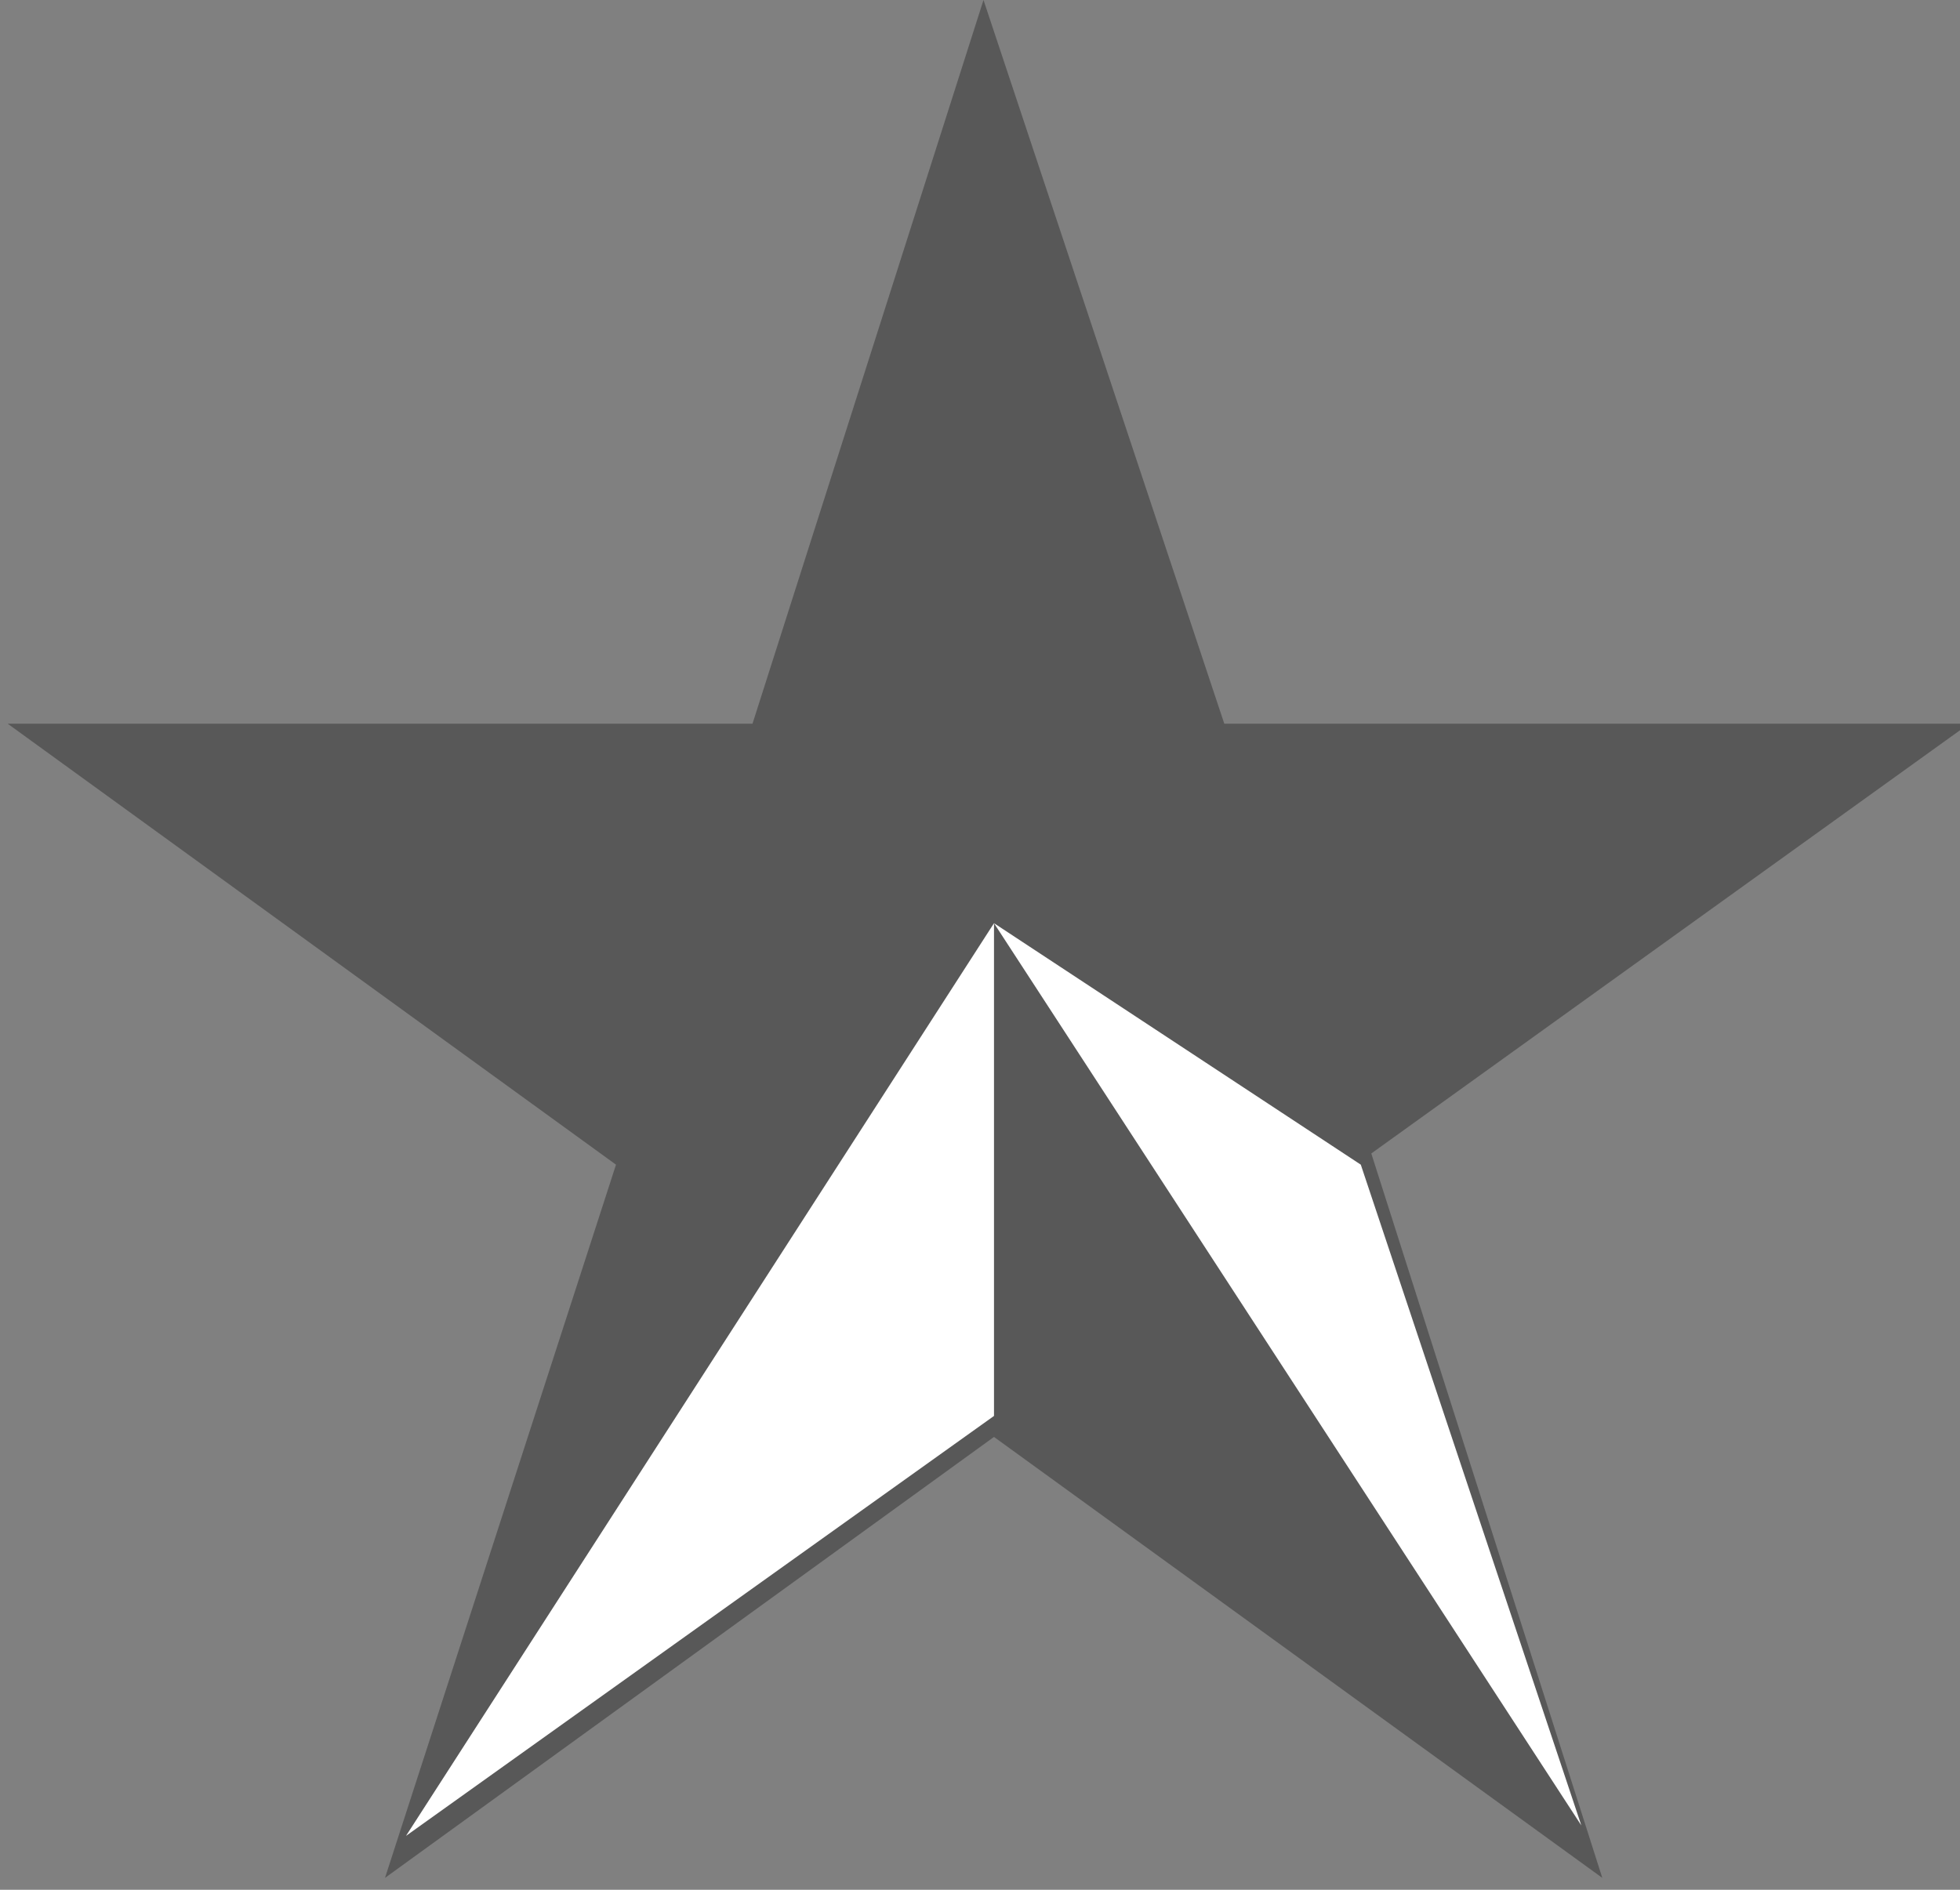
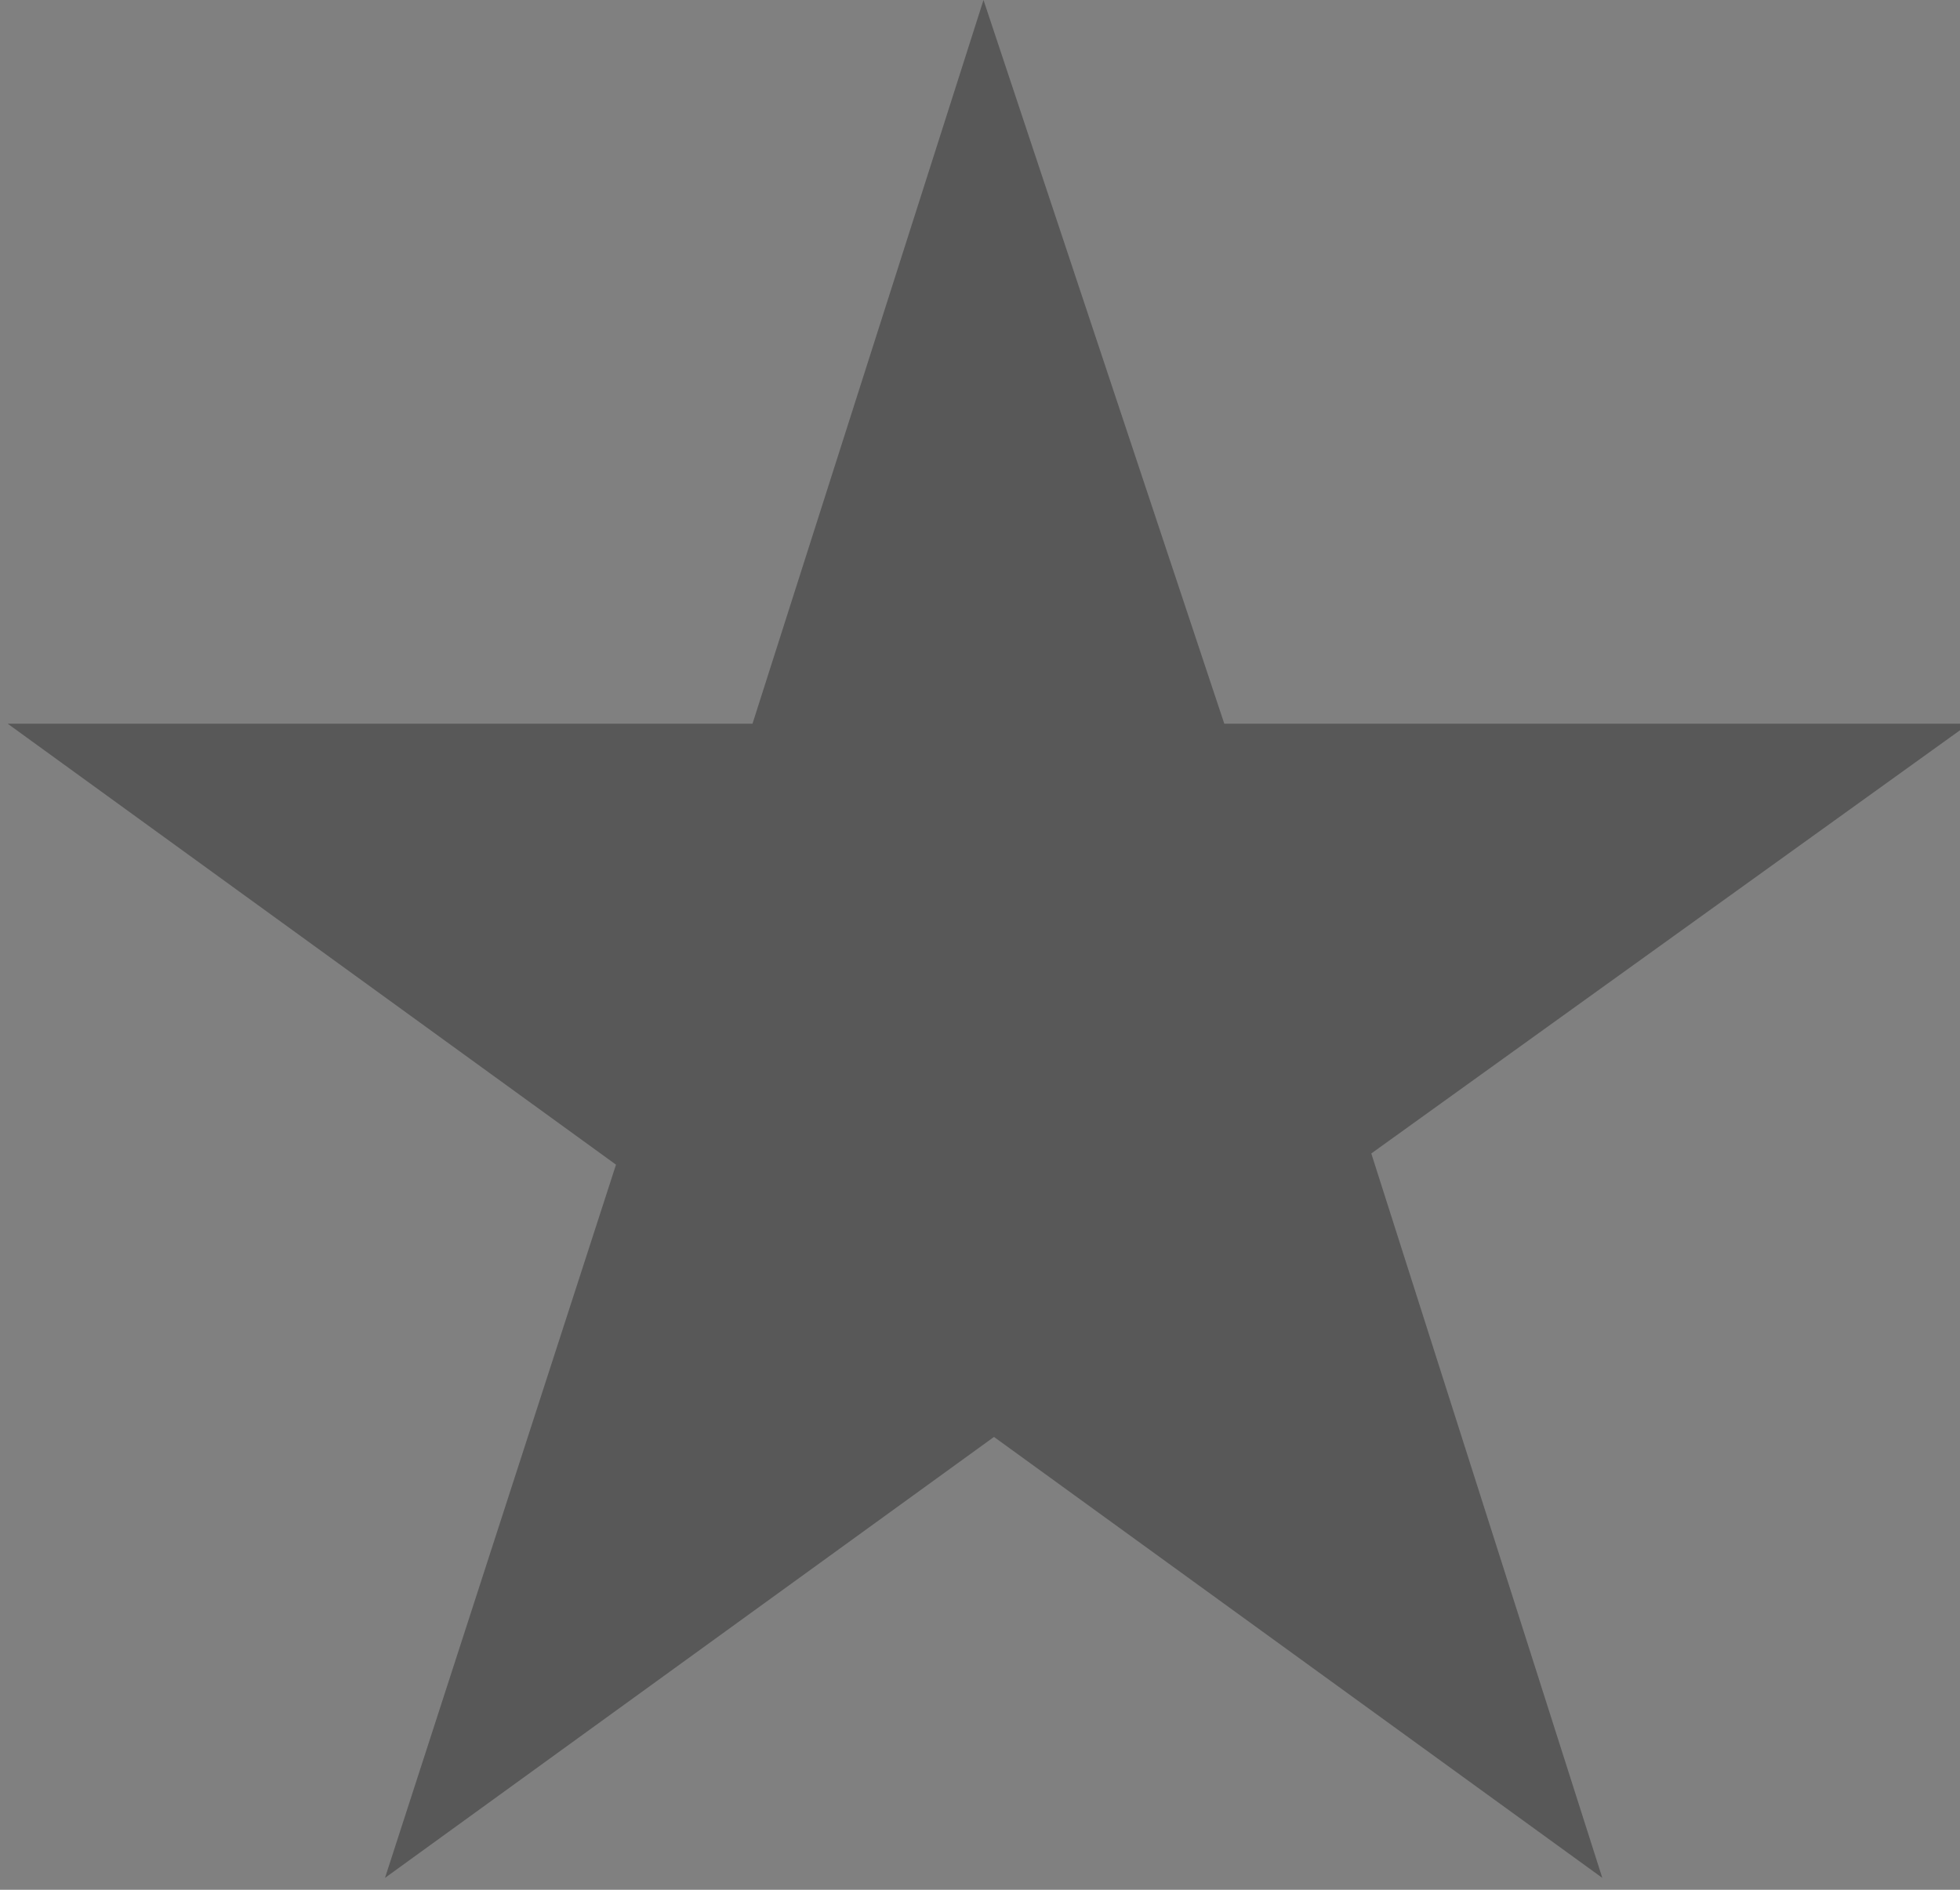
<svg xmlns="http://www.w3.org/2000/svg" id="Layer_1" data-name="Layer 1" viewBox="0 0 28 27">
  <rect x="0" y="0" width="28" height="27" fill="#808080" stroke="none" />
  <defs>
    <style>.cls-1{fill:#585858;}.cls-2{fill:#fff;}</style>
  </defs>
  <polygon class="cls-1" points="28.13 10.34 17.49 10.34 14.05 0 10.75 10.34 0.11 10.34 8.8 16.64 5.5 26.83 14.2 20.53 22.89 26.83 19.59 16.48 28.13 10.34" />
-   <polyline class="cls-2" points="14.2 13.19 14.2 20.23 5.8 26.23" />
-   <polygon class="cls-2" points="22.59 26.08 19.44 16.64 14.2 13.19 22.59 26.08" />
</svg>